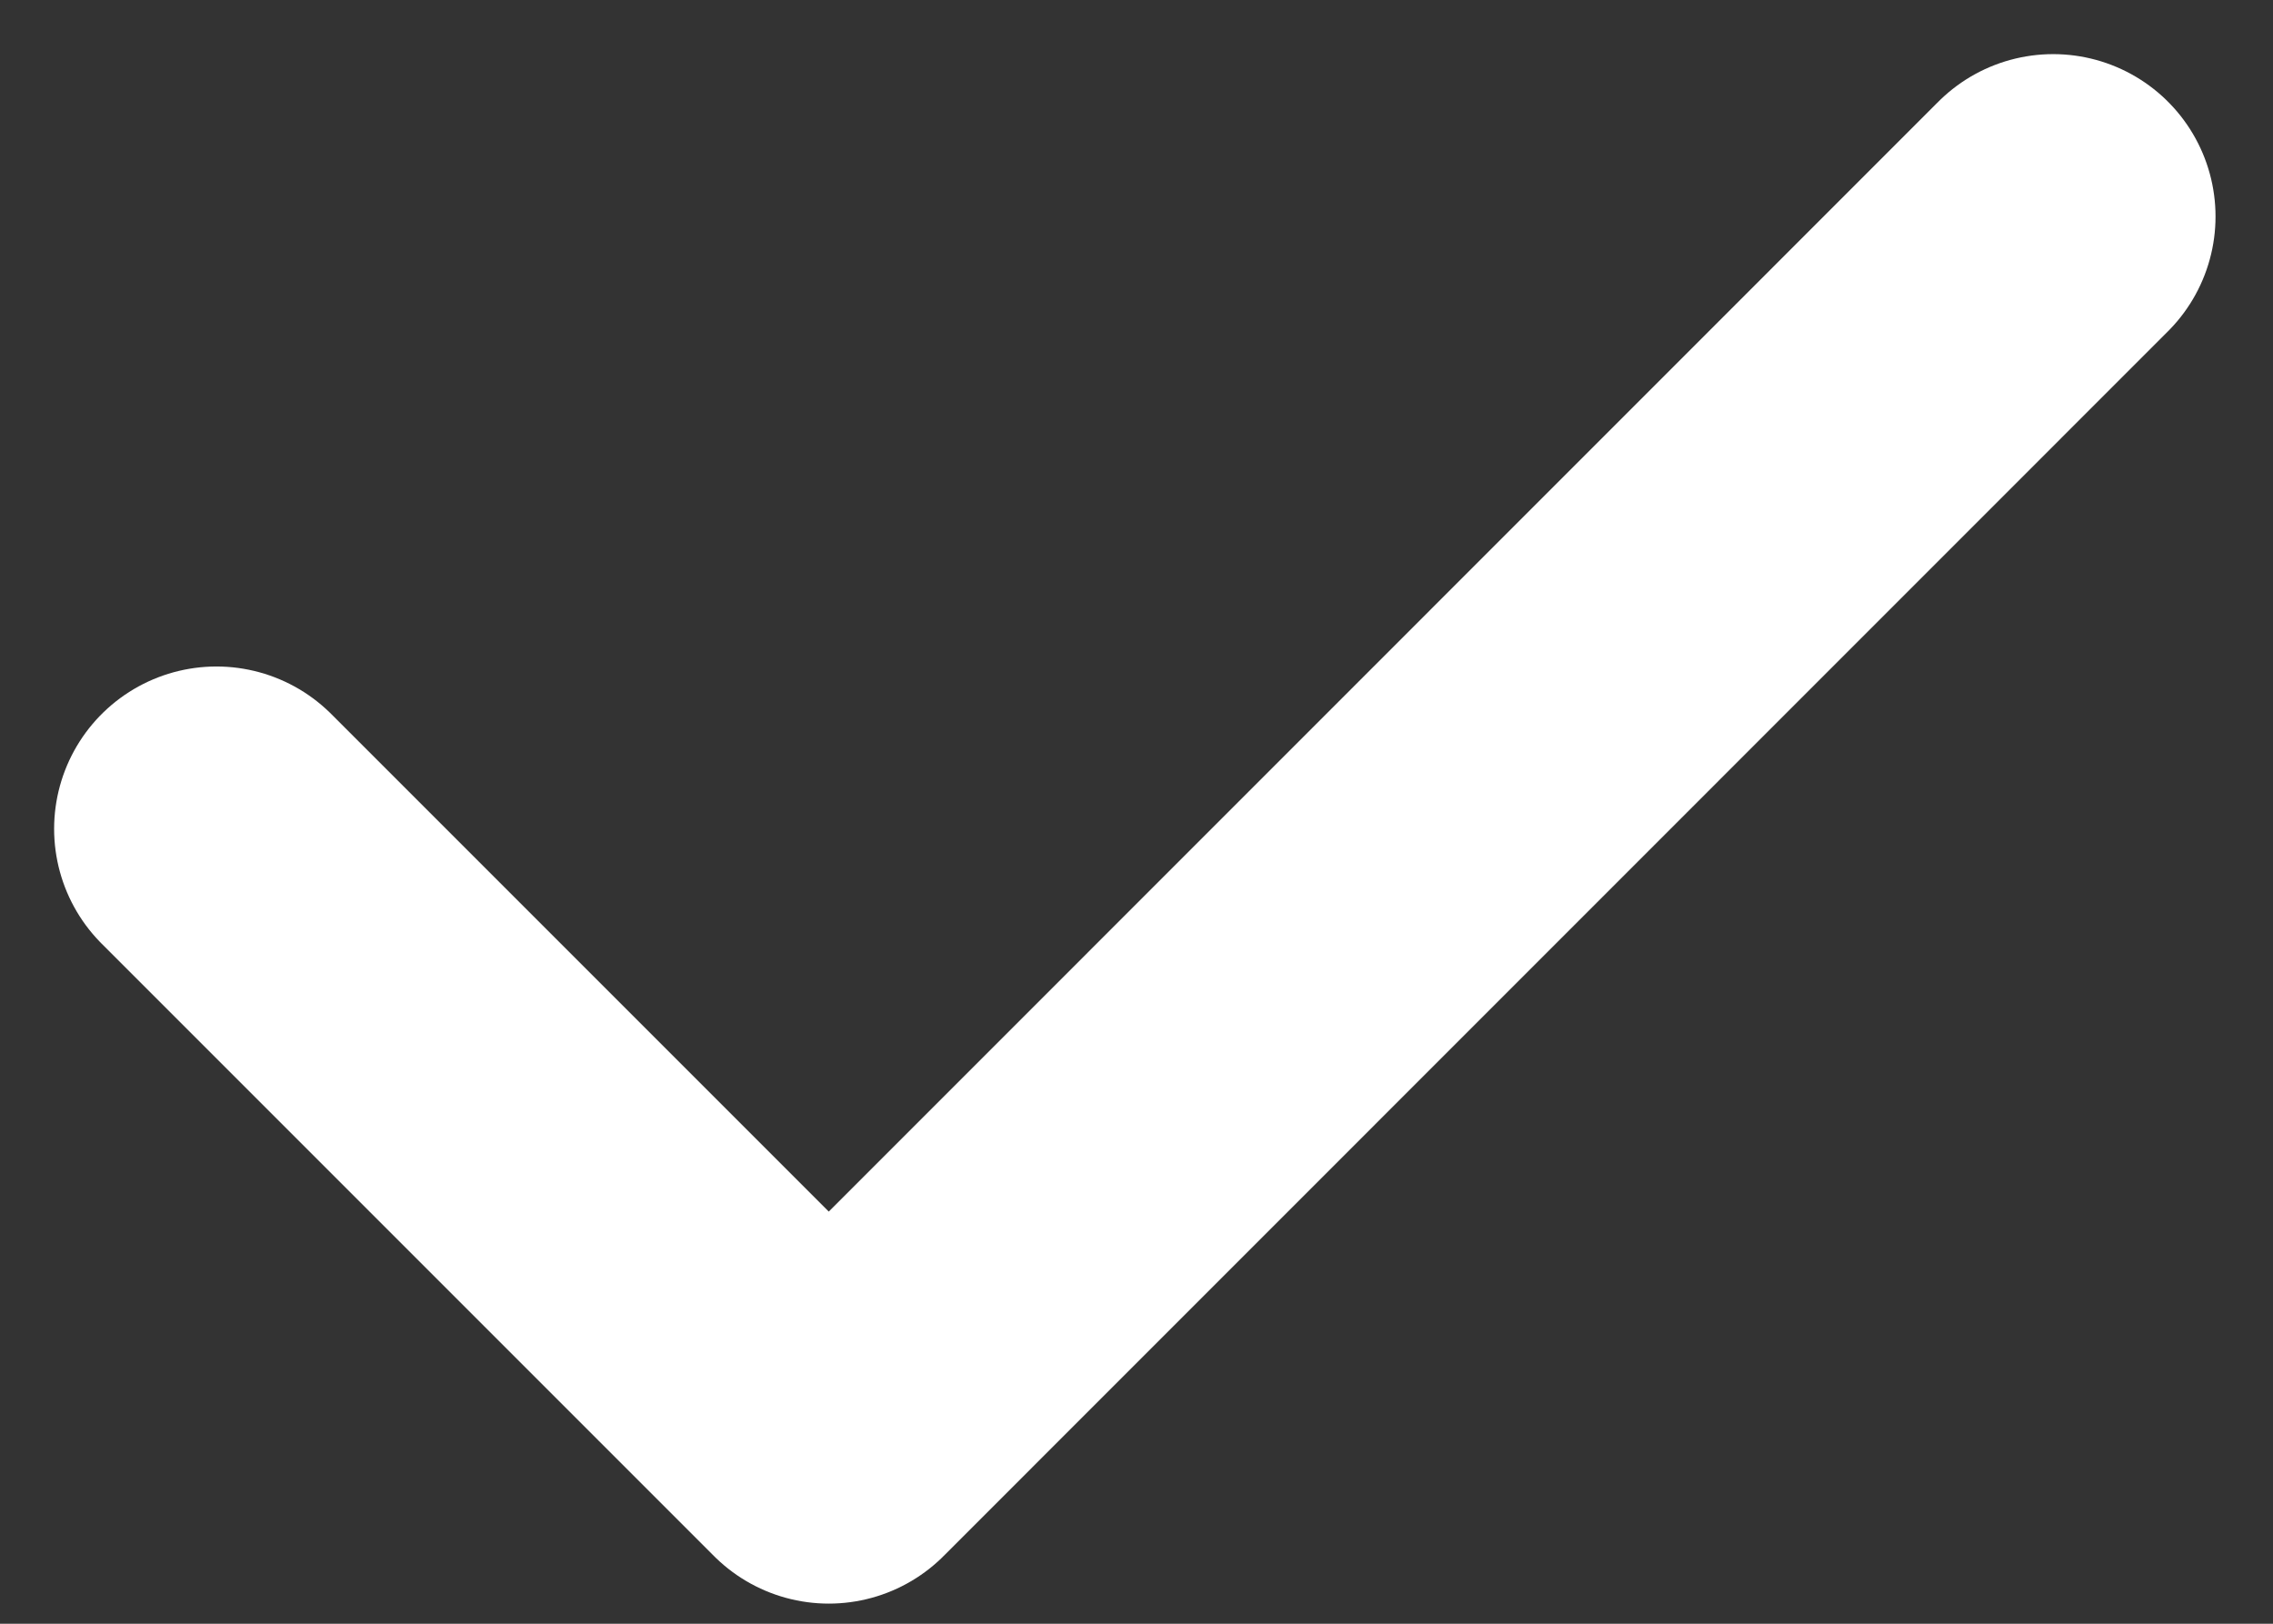
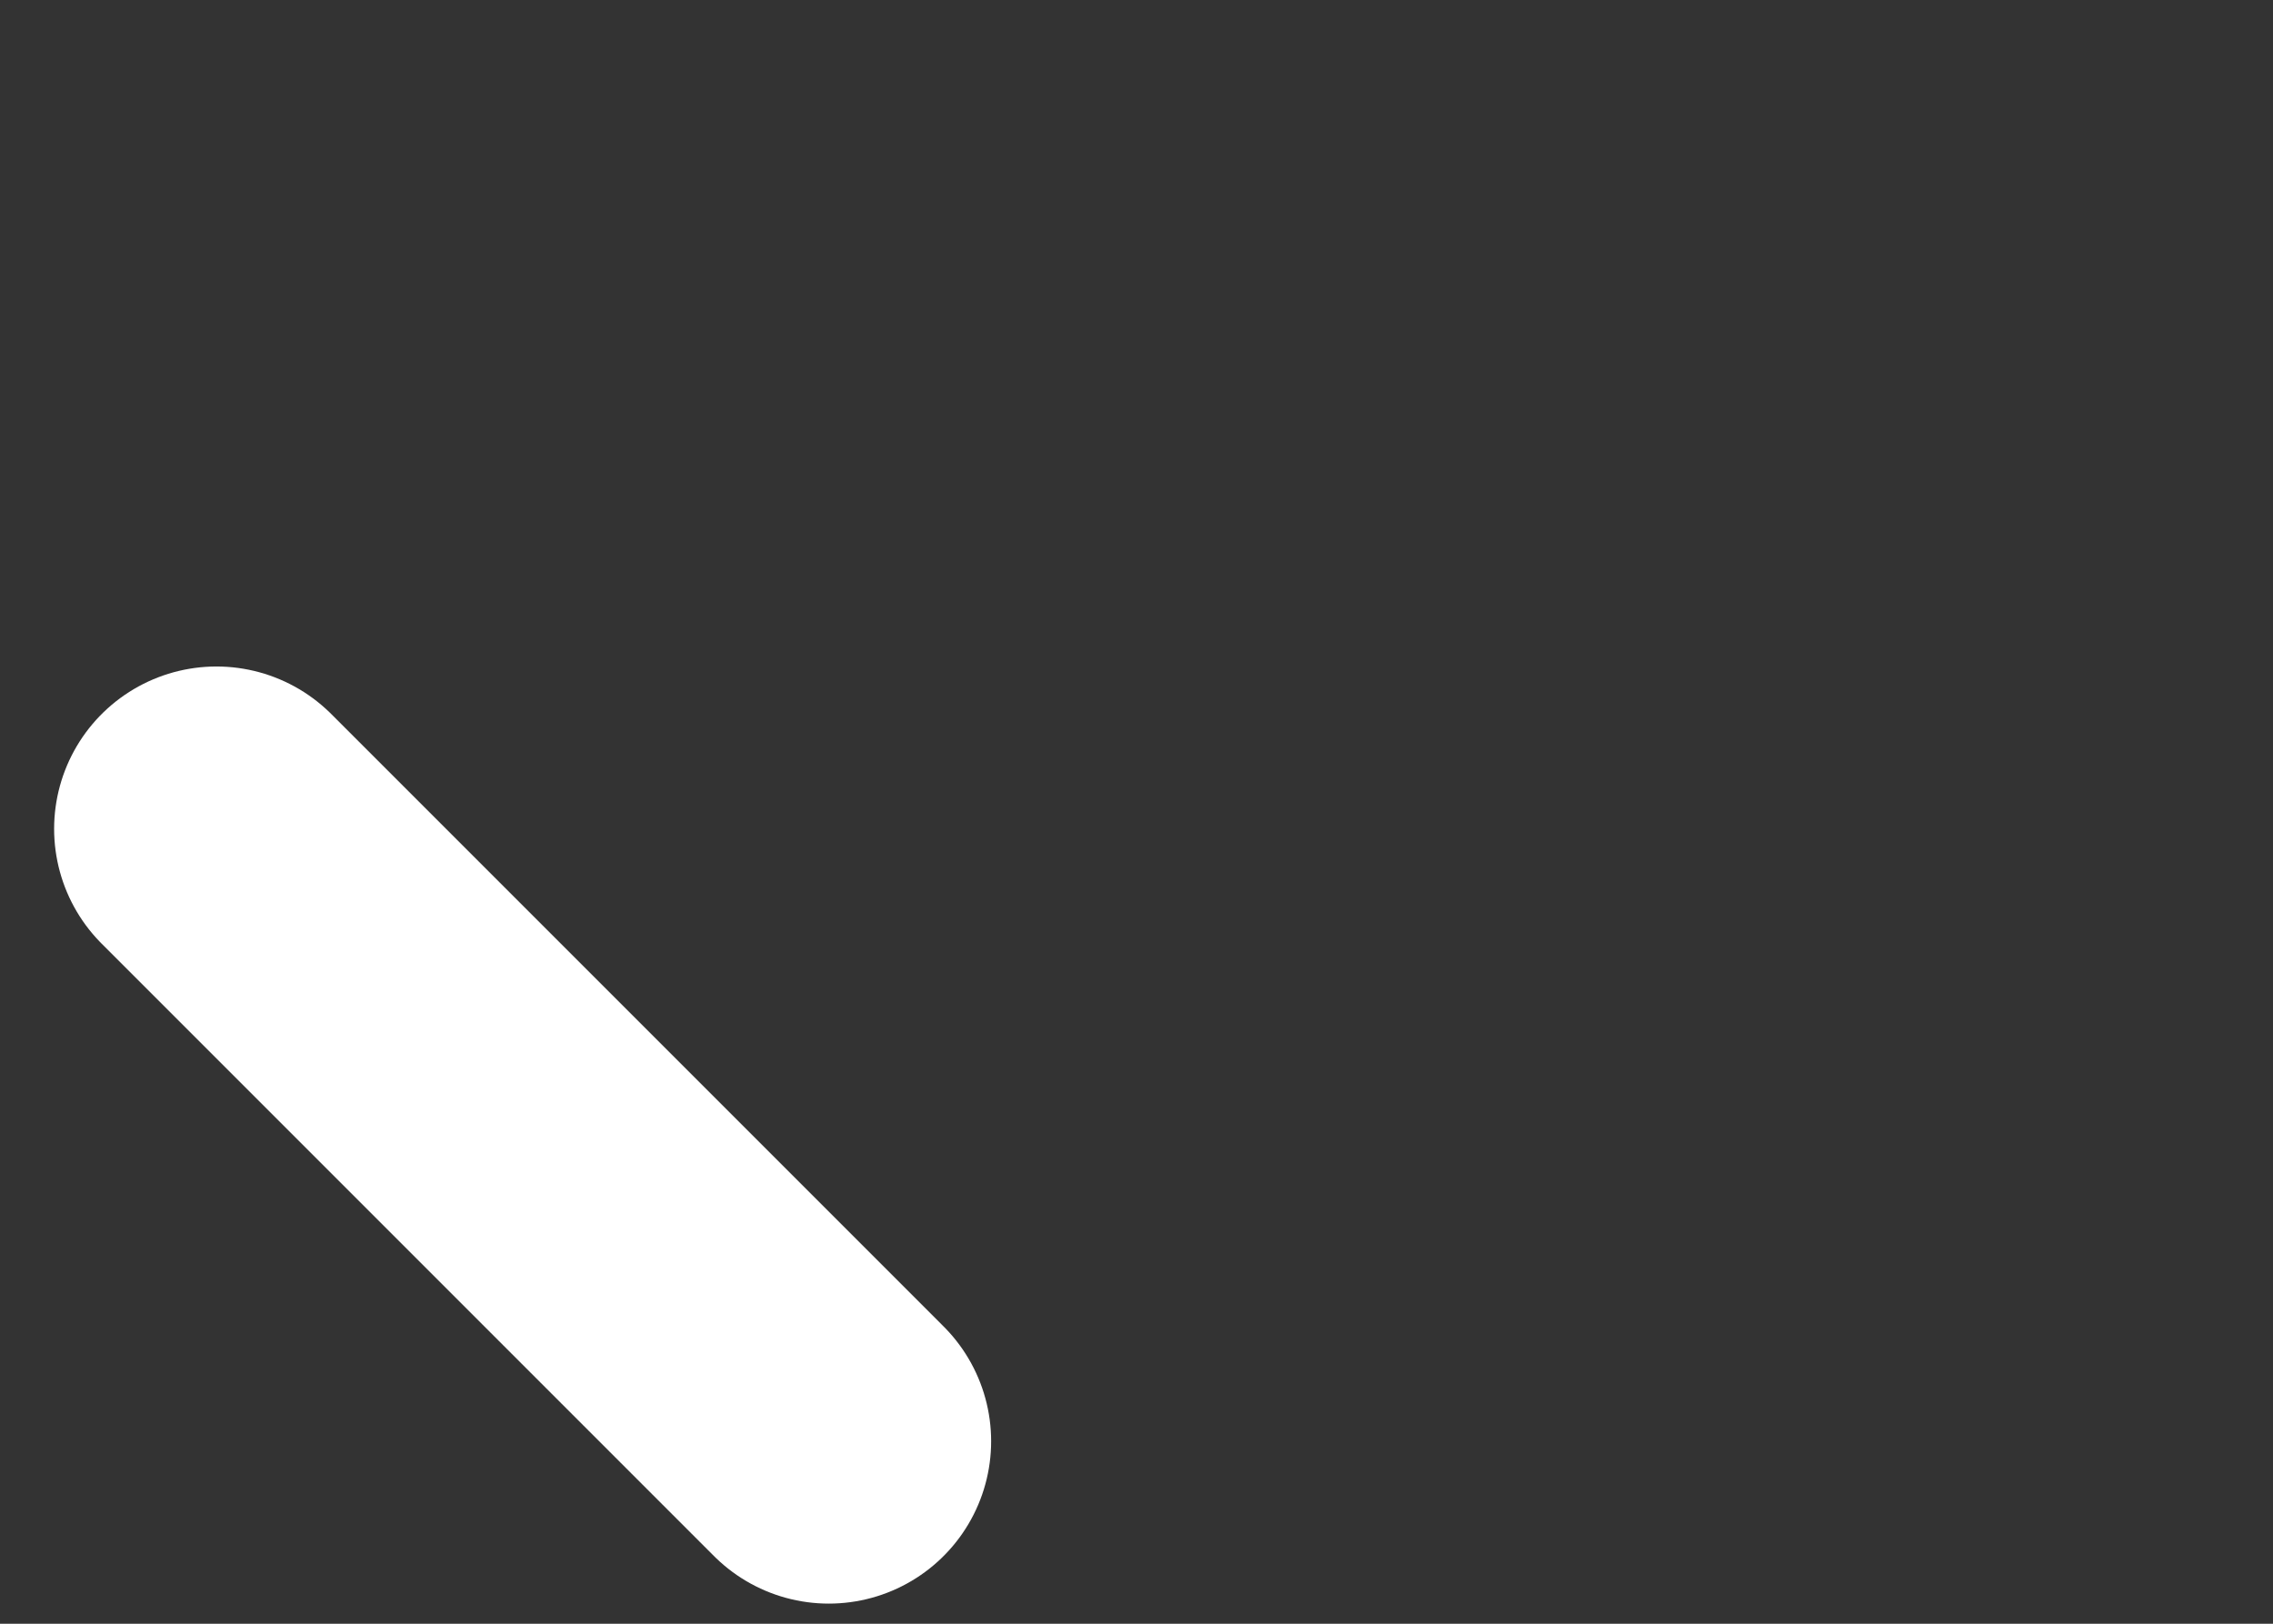
<svg xmlns="http://www.w3.org/2000/svg" width="21" height="15" viewBox="0 0 21 15" fill="none">
  <rect x="0" y="0" width="21" height="15" fill="#333333" stroke="none" />
-   <path d="M2 7.657L7.657 13.314L18.969 2" stroke="white" stroke-width="3" stroke-linecap="round" stroke-linejoin="round" />
+   <path d="M2 7.657L7.657 13.314" stroke="white" stroke-width="3" stroke-linecap="round" stroke-linejoin="round" />
</svg>